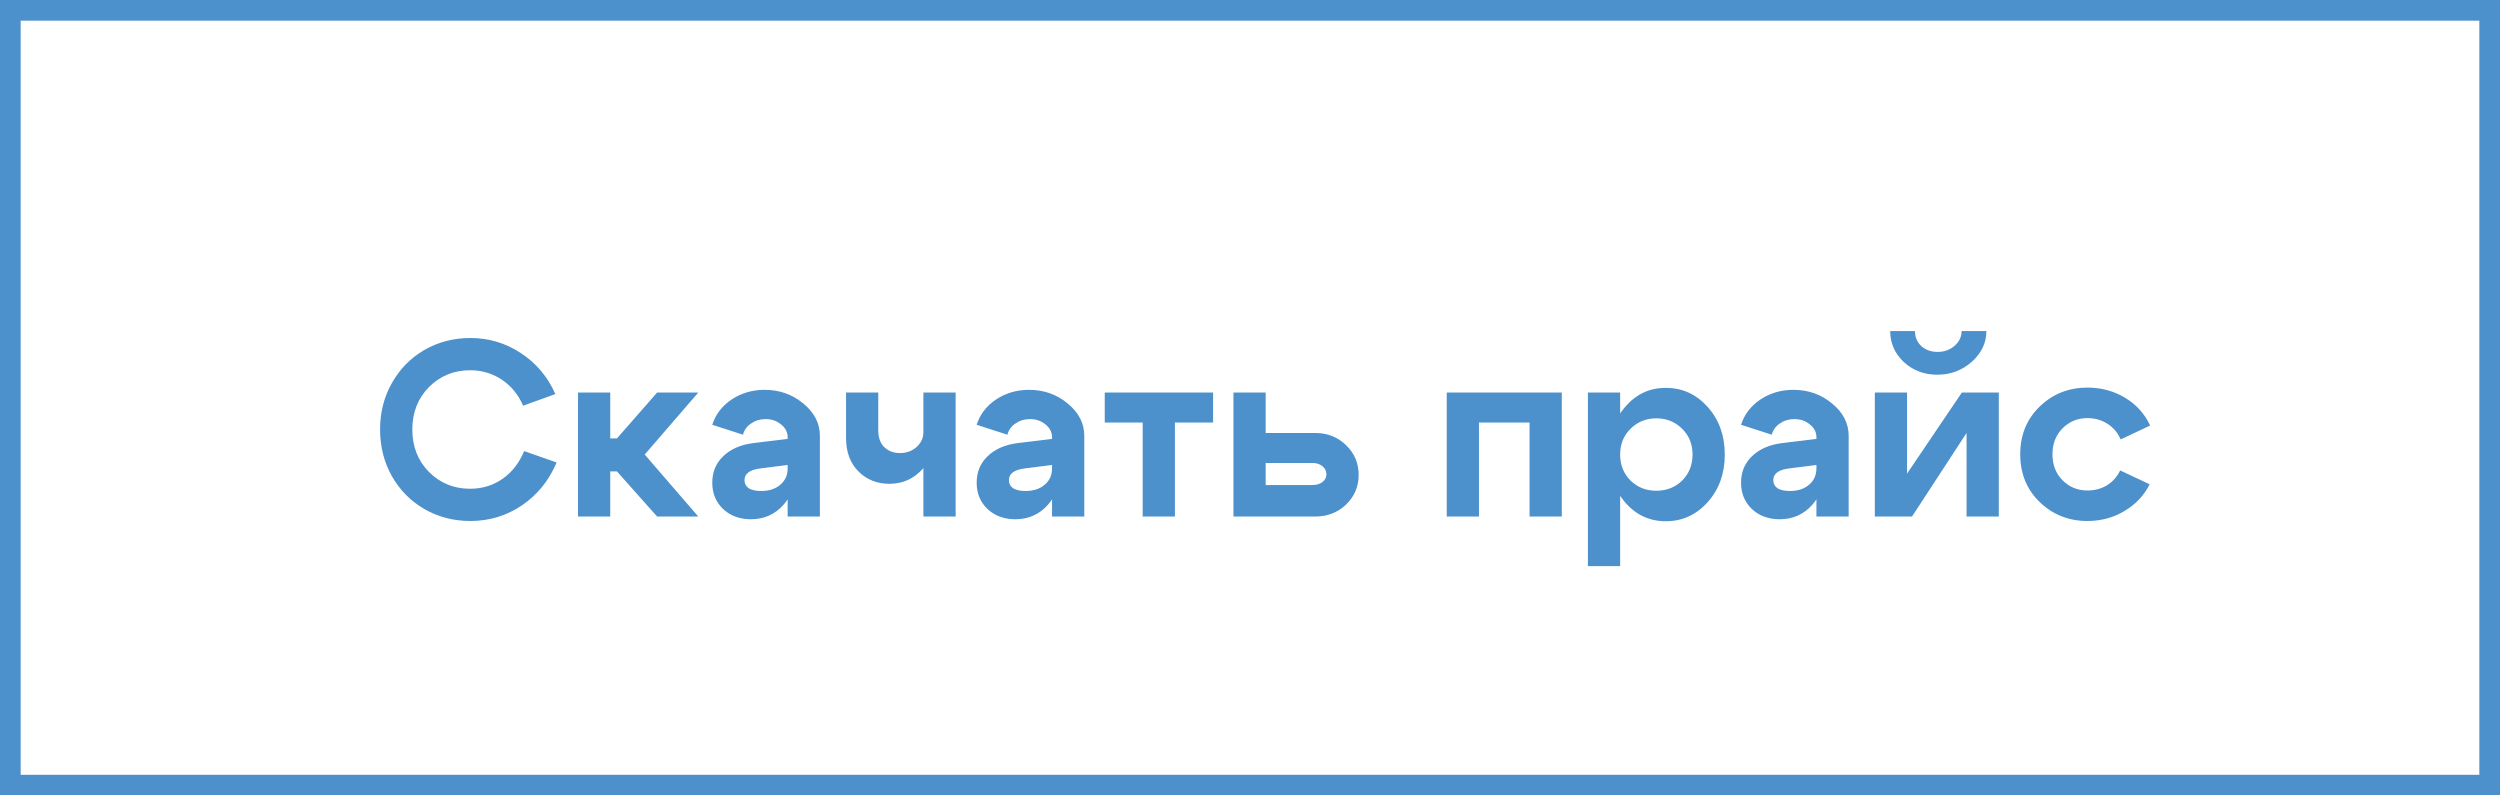
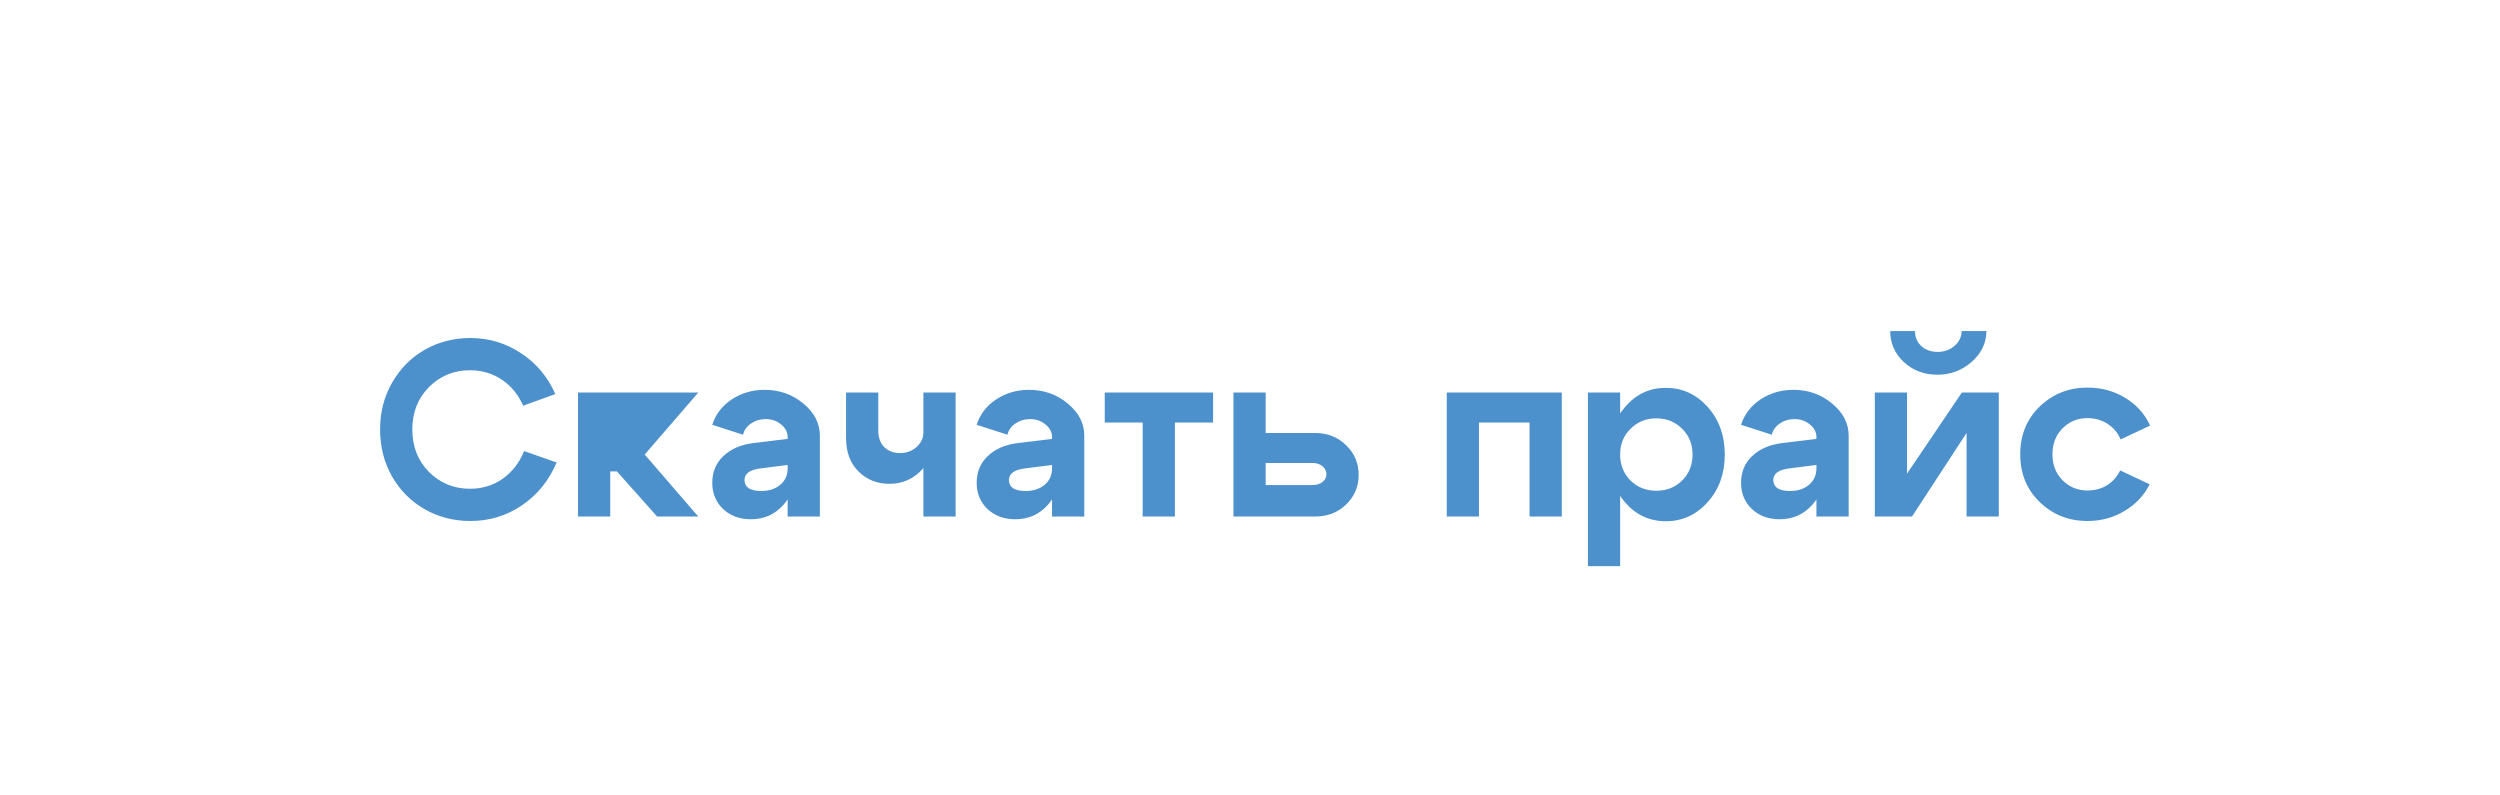
<svg xmlns="http://www.w3.org/2000/svg" width="242" height="77" viewBox="0 0 242 77" fill="none">
-   <path d="M37.944 46.112C37.176 44.752 36.792 43.24 36.792 41.576C36.792 39.912 37.176 38.408 37.944 37.064C38.712 35.704 39.76 34.64 41.088 33.872C42.432 33.104 43.912 32.72 45.528 32.72C47.32 32.72 48.952 33.208 50.424 34.184C51.896 35.144 53.008 36.464 53.76 38.144L50.64 39.272C50.176 38.2 49.488 37.36 48.576 36.752C47.664 36.144 46.64 35.84 45.504 35.84C43.936 35.84 42.608 36.384 41.52 37.472C40.448 38.56 39.912 39.928 39.912 41.576C39.912 43.224 40.448 44.592 41.52 45.68C42.608 46.768 43.936 47.312 45.504 47.312C46.672 47.312 47.72 46.992 48.648 46.352C49.576 45.696 50.272 44.8 50.736 43.664L53.88 44.768C53.144 46.512 52.024 47.896 50.52 48.92C49.032 49.928 47.368 50.432 45.528 50.432C43.912 50.432 42.432 50.048 41.088 49.28C39.76 48.512 38.712 47.456 37.944 46.112ZM55.952 50V38H59.072V42.44H59.72L63.608 38H67.592L62.408 44L67.592 50H63.608L59.72 45.632H59.072V50H55.952ZM76.244 45.008L73.604 45.344C72.58 45.472 72.068 45.848 72.068 46.472C72.068 46.808 72.204 47.072 72.476 47.264C72.764 47.44 73.164 47.528 73.676 47.528C74.444 47.528 75.06 47.328 75.524 46.928C76.004 46.528 76.244 46 76.244 45.344H77.084C77.084 46.752 76.668 47.928 75.836 48.872C75.004 49.8 73.956 50.264 72.692 50.264C71.604 50.264 70.708 49.936 70.004 49.28C69.3 48.608 68.948 47.76 68.948 46.736C68.948 45.696 69.3 44.84 70.004 44.168C70.708 43.48 71.668 43.056 72.884 42.896L76.244 42.488V42.32C76.244 41.84 76.036 41.432 75.62 41.096C75.204 40.744 74.7 40.568 74.108 40.568C73.58 40.568 73.108 40.712 72.692 41C72.292 41.272 72.036 41.632 71.924 42.08L68.948 41.12C69.268 40.112 69.892 39.296 70.82 38.672C71.764 38.048 72.828 37.736 74.012 37.736C75.452 37.736 76.7 38.176 77.756 39.056C78.828 39.936 79.364 40.976 79.364 42.176V50H76.244V45.008ZM92.505 38V50H89.385V38H92.505ZM85.017 38V41.672C85.017 42.36 85.209 42.896 85.593 43.28C85.993 43.664 86.497 43.856 87.105 43.856C87.745 43.856 88.281 43.664 88.713 43.28C89.161 42.88 89.385 42.4 89.385 41.84H90.609C90.609 43.248 90.177 44.432 89.313 45.392C88.449 46.352 87.377 46.832 86.097 46.832C84.897 46.832 83.897 46.432 83.097 45.632C82.297 44.832 81.897 43.752 81.897 42.392V38H85.017ZM101.838 45.008L99.198 45.344C98.174 45.472 97.662 45.848 97.662 46.472C97.662 46.808 97.798 47.072 98.07 47.264C98.358 47.44 98.758 47.528 99.27 47.528C100.038 47.528 100.654 47.328 101.118 46.928C101.598 46.528 101.838 46 101.838 45.344H102.678C102.678 46.752 102.262 47.928 101.43 48.872C100.598 49.8 99.55 50.264 98.286 50.264C97.198 50.264 96.302 49.936 95.598 49.28C94.894 48.608 94.542 47.76 94.542 46.736C94.542 45.696 94.894 44.84 95.598 44.168C96.302 43.48 97.262 43.056 98.478 42.896L101.838 42.488V42.32C101.838 41.84 101.63 41.432 101.214 41.096C100.798 40.744 100.294 40.568 99.702 40.568C99.174 40.568 98.702 40.712 98.286 41C97.886 41.272 97.63 41.632 97.518 42.08L94.542 41.12C94.862 40.112 95.486 39.296 96.414 38.672C97.358 38.048 98.422 37.736 99.606 37.736C101.046 37.736 102.294 38.176 103.35 39.056C104.422 39.936 104.958 40.976 104.958 42.176V50H101.838V45.008ZM117.427 38V40.904H113.731V50H110.611V40.904H106.939V38H117.427ZM127.053 44.816H122.517V46.952H127.053C127.437 46.952 127.757 46.856 128.013 46.664C128.269 46.456 128.397 46.208 128.397 45.92C128.397 45.6 128.269 45.336 128.013 45.128C127.757 44.92 127.437 44.816 127.053 44.816ZM127.293 41.912C128.493 41.912 129.493 42.304 130.293 43.088C131.109 43.872 131.517 44.832 131.517 45.968C131.517 47.104 131.109 48.064 130.293 48.848C129.493 49.616 128.493 50 127.293 50H119.397V38H122.517V41.912H127.293ZM151.181 38V50H148.061V40.904H143.165V50H140.045V38H151.181ZM153.71 38H156.83V54.8H153.71V38ZM157.838 41.504C157.166 42.16 156.83 42.992 156.83 44C156.83 45.008 157.166 45.848 157.838 46.52C158.51 47.176 159.342 47.504 160.334 47.504C161.326 47.504 162.158 47.176 162.83 46.52C163.502 45.848 163.838 45.008 163.838 44C163.838 42.992 163.502 42.16 162.83 41.504C162.158 40.832 161.326 40.496 160.334 40.496C159.342 40.496 158.51 40.832 157.838 41.504ZM157.31 48.632C156.254 47.4 155.726 45.856 155.726 44C155.726 42.144 156.254 40.608 157.31 39.392C158.366 38.16 159.678 37.544 161.246 37.544C162.846 37.544 164.198 38.16 165.302 39.392C166.406 40.624 166.958 42.16 166.958 44C166.958 45.84 166.406 47.376 165.302 48.608C164.198 49.84 162.846 50.456 161.246 50.456C159.678 50.456 158.366 49.848 157.31 48.632ZM175.83 45.008L173.19 45.344C172.166 45.472 171.654 45.848 171.654 46.472C171.654 46.808 171.79 47.072 172.062 47.264C172.35 47.44 172.75 47.528 173.262 47.528C174.03 47.528 174.646 47.328 175.11 46.928C175.59 46.528 175.83 46 175.83 45.344H176.67C176.67 46.752 176.254 47.928 175.422 48.872C174.59 49.8 173.542 50.264 172.278 50.264C171.19 50.264 170.294 49.936 169.59 49.28C168.886 48.608 168.534 47.76 168.534 46.736C168.534 45.696 168.886 44.84 169.59 44.168C170.294 43.48 171.254 43.056 172.47 42.896L175.83 42.488V42.32C175.83 41.84 175.622 41.432 175.206 41.096C174.79 40.744 174.286 40.568 173.694 40.568C173.166 40.568 172.694 40.712 172.278 41C171.878 41.272 171.622 41.632 171.51 42.08L168.534 41.12C168.854 40.112 169.478 39.296 170.406 38.672C171.35 38.048 172.414 37.736 173.598 37.736C175.038 37.736 176.286 38.176 177.342 39.056C178.414 39.936 178.95 40.976 178.95 42.176V50H175.83V45.008ZM187.531 36.272C186.267 36.272 185.187 35.864 184.291 35.048C183.411 34.216 182.971 33.216 182.971 32.048H185.371C185.371 32.64 185.579 33.128 185.995 33.512C186.411 33.88 186.931 34.064 187.555 34.064C188.195 34.064 188.739 33.872 189.187 33.488C189.651 33.088 189.883 32.608 189.883 32.048H192.283C192.283 33.184 191.811 34.176 190.867 35.024C189.923 35.856 188.811 36.272 187.531 36.272ZM193.483 50H190.363V41.912L185.083 50H181.483V38H184.603V45.848L189.907 38H193.483V50ZM199.662 41.456C199.006 42.112 198.678 42.952 198.678 43.976C198.678 45 199.006 45.84 199.662 46.496C200.318 47.152 201.118 47.48 202.062 47.48C202.766 47.48 203.398 47.312 203.958 46.976C204.518 46.624 204.942 46.144 205.23 45.536L208.086 46.88C207.542 47.968 206.726 48.832 205.638 49.472C204.566 50.112 203.374 50.432 202.062 50.432C200.254 50.432 198.718 49.824 197.454 48.608C196.19 47.392 195.558 45.848 195.558 43.976C195.558 42.104 196.19 40.56 197.454 39.344C198.718 38.128 200.254 37.52 202.062 37.52C203.406 37.52 204.622 37.848 205.71 38.504C206.798 39.16 207.606 40.056 208.134 41.192L205.278 42.536C205.006 41.896 204.582 41.392 204.006 41.024C203.43 40.656 202.782 40.472 202.062 40.472C201.118 40.472 200.318 40.8 199.662 41.456Z" fill="#4C90CC" />
-   <rect x="1" y="1" width="240" height="75" stroke="#4C90CC" stroke-width="2" />
+   <path d="M37.944 46.112C37.176 44.752 36.792 43.24 36.792 41.576C36.792 39.912 37.176 38.408 37.944 37.064C38.712 35.704 39.76 34.64 41.088 33.872C42.432 33.104 43.912 32.72 45.528 32.72C47.32 32.72 48.952 33.208 50.424 34.184C51.896 35.144 53.008 36.464 53.76 38.144L50.64 39.272C50.176 38.2 49.488 37.36 48.576 36.752C47.664 36.144 46.64 35.84 45.504 35.84C43.936 35.84 42.608 36.384 41.52 37.472C40.448 38.56 39.912 39.928 39.912 41.576C39.912 43.224 40.448 44.592 41.52 45.68C42.608 46.768 43.936 47.312 45.504 47.312C46.672 47.312 47.72 46.992 48.648 46.352C49.576 45.696 50.272 44.8 50.736 43.664L53.88 44.768C53.144 46.512 52.024 47.896 50.52 48.92C49.032 49.928 47.368 50.432 45.528 50.432C43.912 50.432 42.432 50.048 41.088 49.28C39.76 48.512 38.712 47.456 37.944 46.112ZM55.952 50V38H59.072H59.72L63.608 38H67.592L62.408 44L67.592 50H63.608L59.72 45.632H59.072V50H55.952ZM76.244 45.008L73.604 45.344C72.58 45.472 72.068 45.848 72.068 46.472C72.068 46.808 72.204 47.072 72.476 47.264C72.764 47.44 73.164 47.528 73.676 47.528C74.444 47.528 75.06 47.328 75.524 46.928C76.004 46.528 76.244 46 76.244 45.344H77.084C77.084 46.752 76.668 47.928 75.836 48.872C75.004 49.8 73.956 50.264 72.692 50.264C71.604 50.264 70.708 49.936 70.004 49.28C69.3 48.608 68.948 47.76 68.948 46.736C68.948 45.696 69.3 44.84 70.004 44.168C70.708 43.48 71.668 43.056 72.884 42.896L76.244 42.488V42.32C76.244 41.84 76.036 41.432 75.62 41.096C75.204 40.744 74.7 40.568 74.108 40.568C73.58 40.568 73.108 40.712 72.692 41C72.292 41.272 72.036 41.632 71.924 42.08L68.948 41.12C69.268 40.112 69.892 39.296 70.82 38.672C71.764 38.048 72.828 37.736 74.012 37.736C75.452 37.736 76.7 38.176 77.756 39.056C78.828 39.936 79.364 40.976 79.364 42.176V50H76.244V45.008ZM92.505 38V50H89.385V38H92.505ZM85.017 38V41.672C85.017 42.36 85.209 42.896 85.593 43.28C85.993 43.664 86.497 43.856 87.105 43.856C87.745 43.856 88.281 43.664 88.713 43.28C89.161 42.88 89.385 42.4 89.385 41.84H90.609C90.609 43.248 90.177 44.432 89.313 45.392C88.449 46.352 87.377 46.832 86.097 46.832C84.897 46.832 83.897 46.432 83.097 45.632C82.297 44.832 81.897 43.752 81.897 42.392V38H85.017ZM101.838 45.008L99.198 45.344C98.174 45.472 97.662 45.848 97.662 46.472C97.662 46.808 97.798 47.072 98.07 47.264C98.358 47.44 98.758 47.528 99.27 47.528C100.038 47.528 100.654 47.328 101.118 46.928C101.598 46.528 101.838 46 101.838 45.344H102.678C102.678 46.752 102.262 47.928 101.43 48.872C100.598 49.8 99.55 50.264 98.286 50.264C97.198 50.264 96.302 49.936 95.598 49.28C94.894 48.608 94.542 47.76 94.542 46.736C94.542 45.696 94.894 44.84 95.598 44.168C96.302 43.48 97.262 43.056 98.478 42.896L101.838 42.488V42.32C101.838 41.84 101.63 41.432 101.214 41.096C100.798 40.744 100.294 40.568 99.702 40.568C99.174 40.568 98.702 40.712 98.286 41C97.886 41.272 97.63 41.632 97.518 42.08L94.542 41.12C94.862 40.112 95.486 39.296 96.414 38.672C97.358 38.048 98.422 37.736 99.606 37.736C101.046 37.736 102.294 38.176 103.35 39.056C104.422 39.936 104.958 40.976 104.958 42.176V50H101.838V45.008ZM117.427 38V40.904H113.731V50H110.611V40.904H106.939V38H117.427ZM127.053 44.816H122.517V46.952H127.053C127.437 46.952 127.757 46.856 128.013 46.664C128.269 46.456 128.397 46.208 128.397 45.92C128.397 45.6 128.269 45.336 128.013 45.128C127.757 44.92 127.437 44.816 127.053 44.816ZM127.293 41.912C128.493 41.912 129.493 42.304 130.293 43.088C131.109 43.872 131.517 44.832 131.517 45.968C131.517 47.104 131.109 48.064 130.293 48.848C129.493 49.616 128.493 50 127.293 50H119.397V38H122.517V41.912H127.293ZM151.181 38V50H148.061V40.904H143.165V50H140.045V38H151.181ZM153.71 38H156.83V54.8H153.71V38ZM157.838 41.504C157.166 42.16 156.83 42.992 156.83 44C156.83 45.008 157.166 45.848 157.838 46.52C158.51 47.176 159.342 47.504 160.334 47.504C161.326 47.504 162.158 47.176 162.83 46.52C163.502 45.848 163.838 45.008 163.838 44C163.838 42.992 163.502 42.16 162.83 41.504C162.158 40.832 161.326 40.496 160.334 40.496C159.342 40.496 158.51 40.832 157.838 41.504ZM157.31 48.632C156.254 47.4 155.726 45.856 155.726 44C155.726 42.144 156.254 40.608 157.31 39.392C158.366 38.16 159.678 37.544 161.246 37.544C162.846 37.544 164.198 38.16 165.302 39.392C166.406 40.624 166.958 42.16 166.958 44C166.958 45.84 166.406 47.376 165.302 48.608C164.198 49.84 162.846 50.456 161.246 50.456C159.678 50.456 158.366 49.848 157.31 48.632ZM175.83 45.008L173.19 45.344C172.166 45.472 171.654 45.848 171.654 46.472C171.654 46.808 171.79 47.072 172.062 47.264C172.35 47.44 172.75 47.528 173.262 47.528C174.03 47.528 174.646 47.328 175.11 46.928C175.59 46.528 175.83 46 175.83 45.344H176.67C176.67 46.752 176.254 47.928 175.422 48.872C174.59 49.8 173.542 50.264 172.278 50.264C171.19 50.264 170.294 49.936 169.59 49.28C168.886 48.608 168.534 47.76 168.534 46.736C168.534 45.696 168.886 44.84 169.59 44.168C170.294 43.48 171.254 43.056 172.47 42.896L175.83 42.488V42.32C175.83 41.84 175.622 41.432 175.206 41.096C174.79 40.744 174.286 40.568 173.694 40.568C173.166 40.568 172.694 40.712 172.278 41C171.878 41.272 171.622 41.632 171.51 42.08L168.534 41.12C168.854 40.112 169.478 39.296 170.406 38.672C171.35 38.048 172.414 37.736 173.598 37.736C175.038 37.736 176.286 38.176 177.342 39.056C178.414 39.936 178.95 40.976 178.95 42.176V50H175.83V45.008ZM187.531 36.272C186.267 36.272 185.187 35.864 184.291 35.048C183.411 34.216 182.971 33.216 182.971 32.048H185.371C185.371 32.64 185.579 33.128 185.995 33.512C186.411 33.88 186.931 34.064 187.555 34.064C188.195 34.064 188.739 33.872 189.187 33.488C189.651 33.088 189.883 32.608 189.883 32.048H192.283C192.283 33.184 191.811 34.176 190.867 35.024C189.923 35.856 188.811 36.272 187.531 36.272ZM193.483 50H190.363V41.912L185.083 50H181.483V38H184.603V45.848L189.907 38H193.483V50ZM199.662 41.456C199.006 42.112 198.678 42.952 198.678 43.976C198.678 45 199.006 45.84 199.662 46.496C200.318 47.152 201.118 47.48 202.062 47.48C202.766 47.48 203.398 47.312 203.958 46.976C204.518 46.624 204.942 46.144 205.23 45.536L208.086 46.88C207.542 47.968 206.726 48.832 205.638 49.472C204.566 50.112 203.374 50.432 202.062 50.432C200.254 50.432 198.718 49.824 197.454 48.608C196.19 47.392 195.558 45.848 195.558 43.976C195.558 42.104 196.19 40.56 197.454 39.344C198.718 38.128 200.254 37.52 202.062 37.52C203.406 37.52 204.622 37.848 205.71 38.504C206.798 39.16 207.606 40.056 208.134 41.192L205.278 42.536C205.006 41.896 204.582 41.392 204.006 41.024C203.43 40.656 202.782 40.472 202.062 40.472C201.118 40.472 200.318 40.8 199.662 41.456Z" fill="#4C90CC" />
</svg>